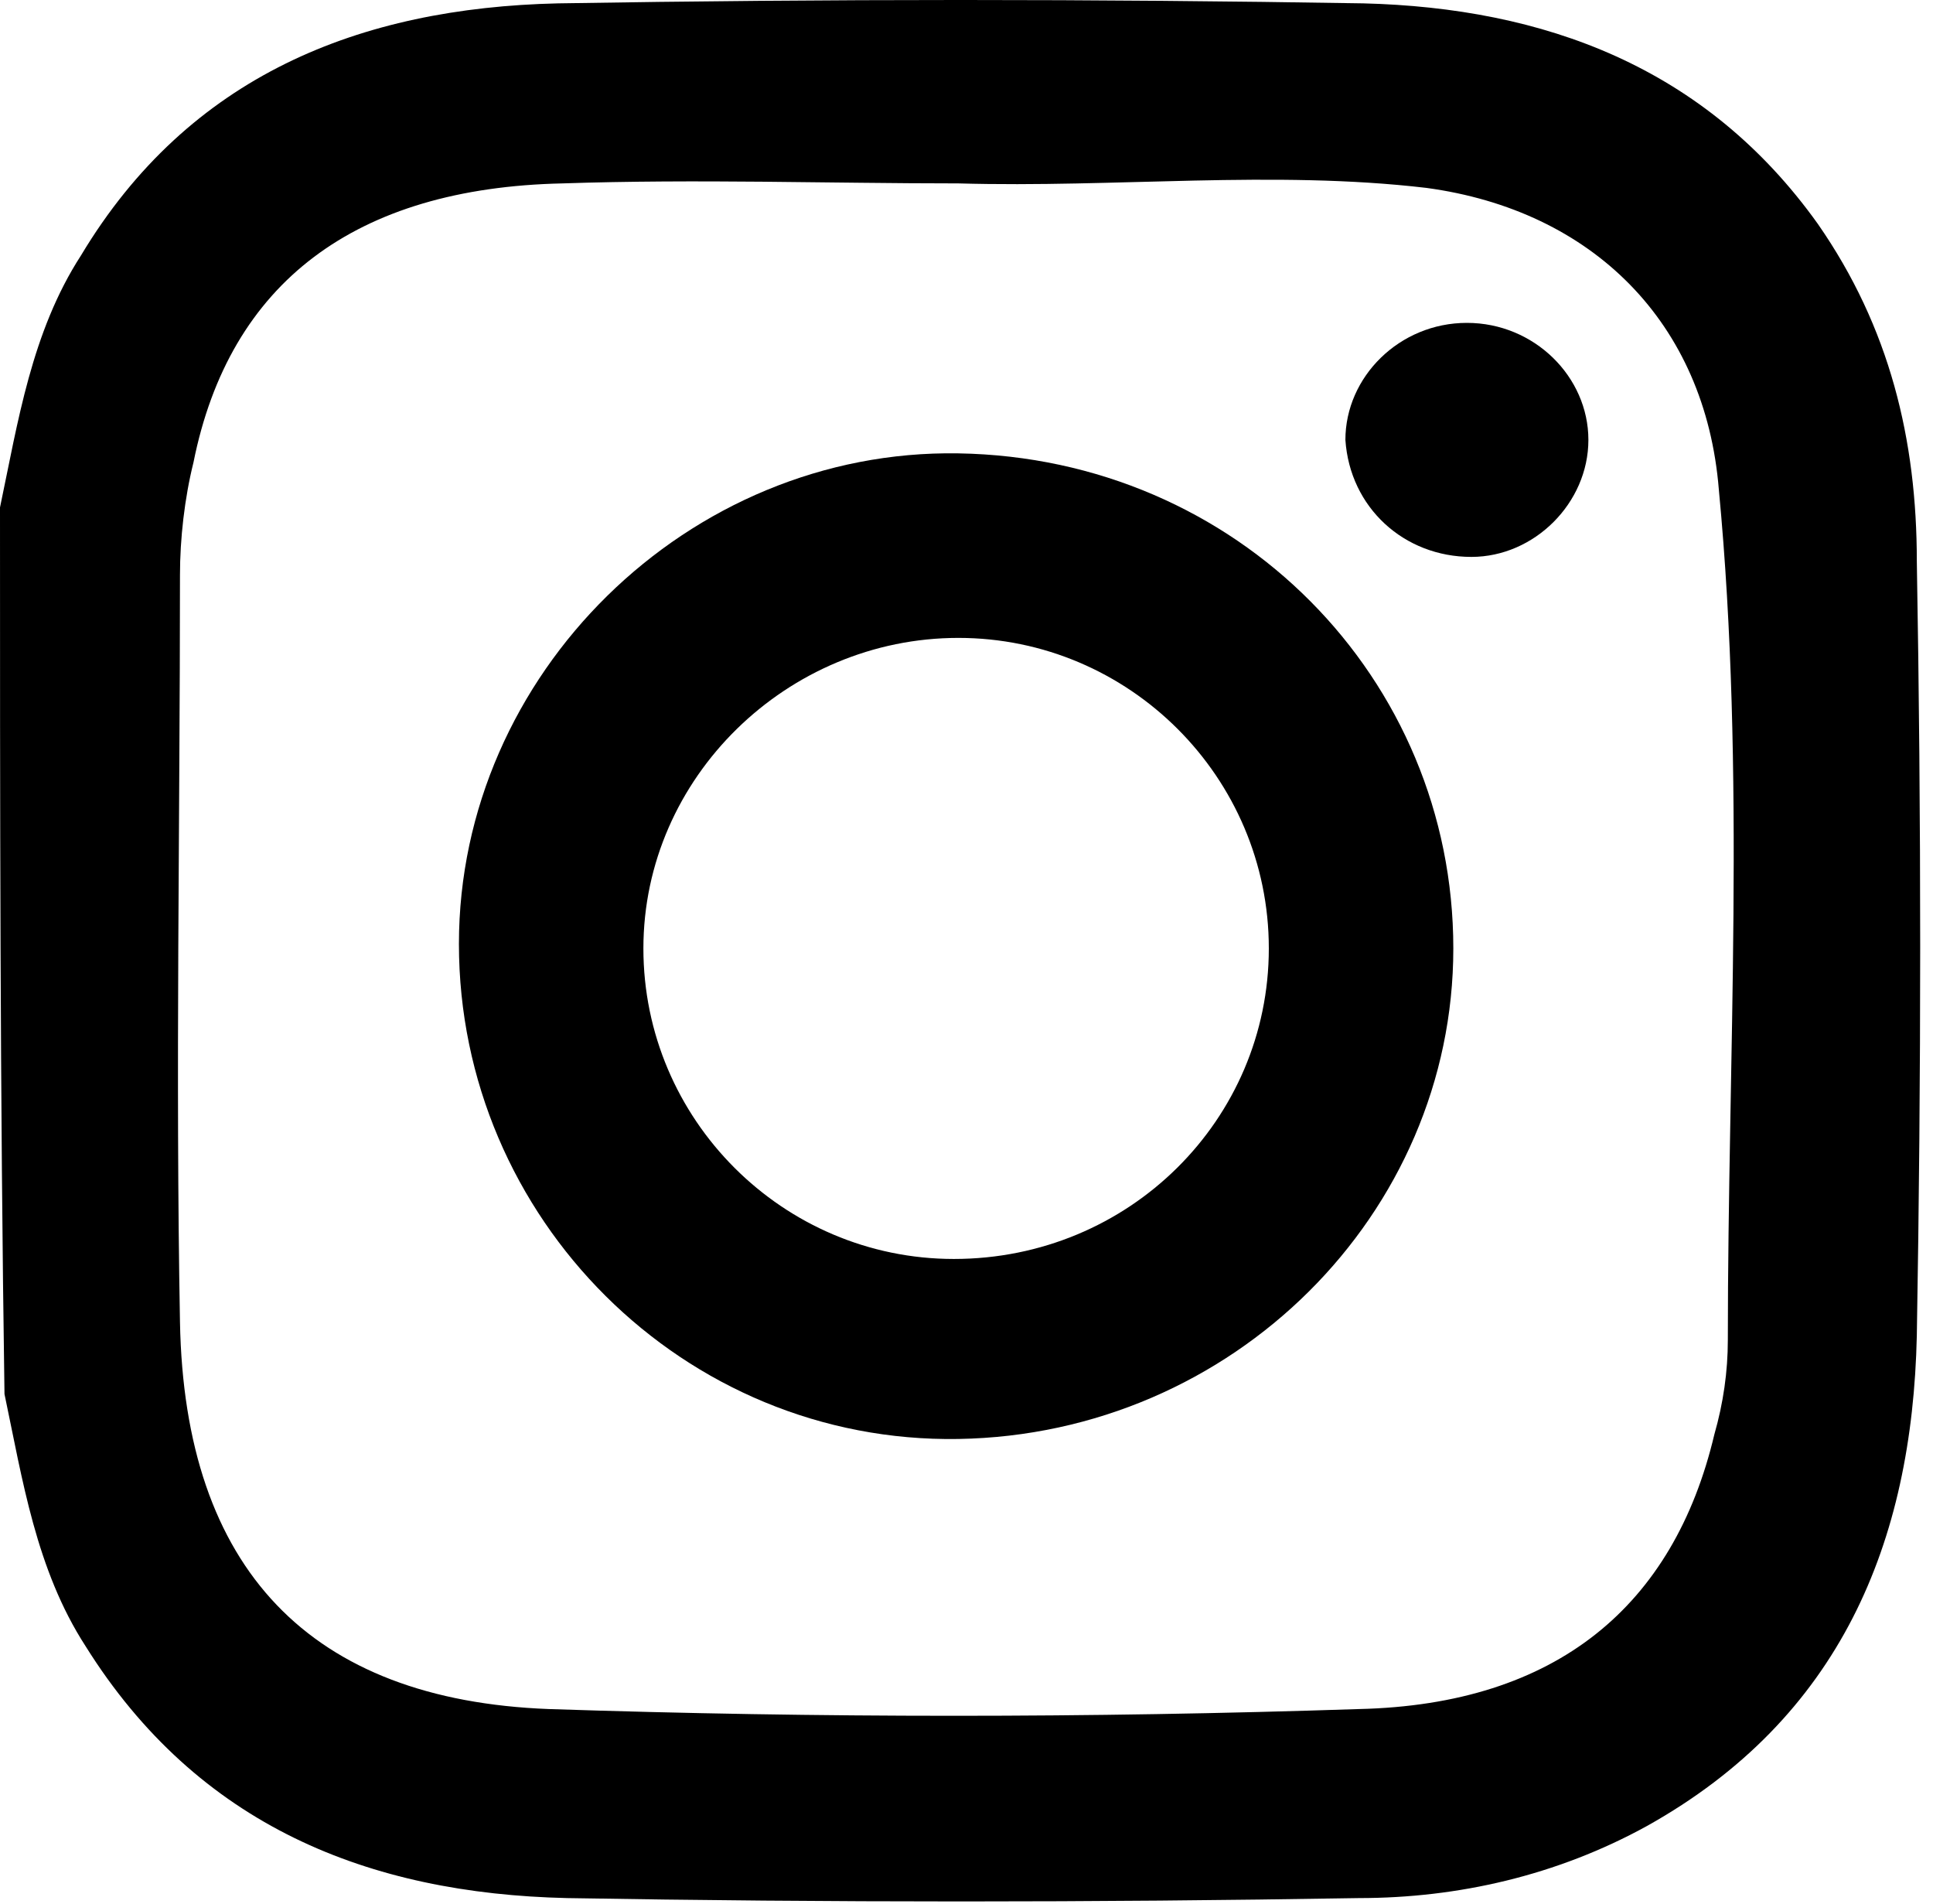
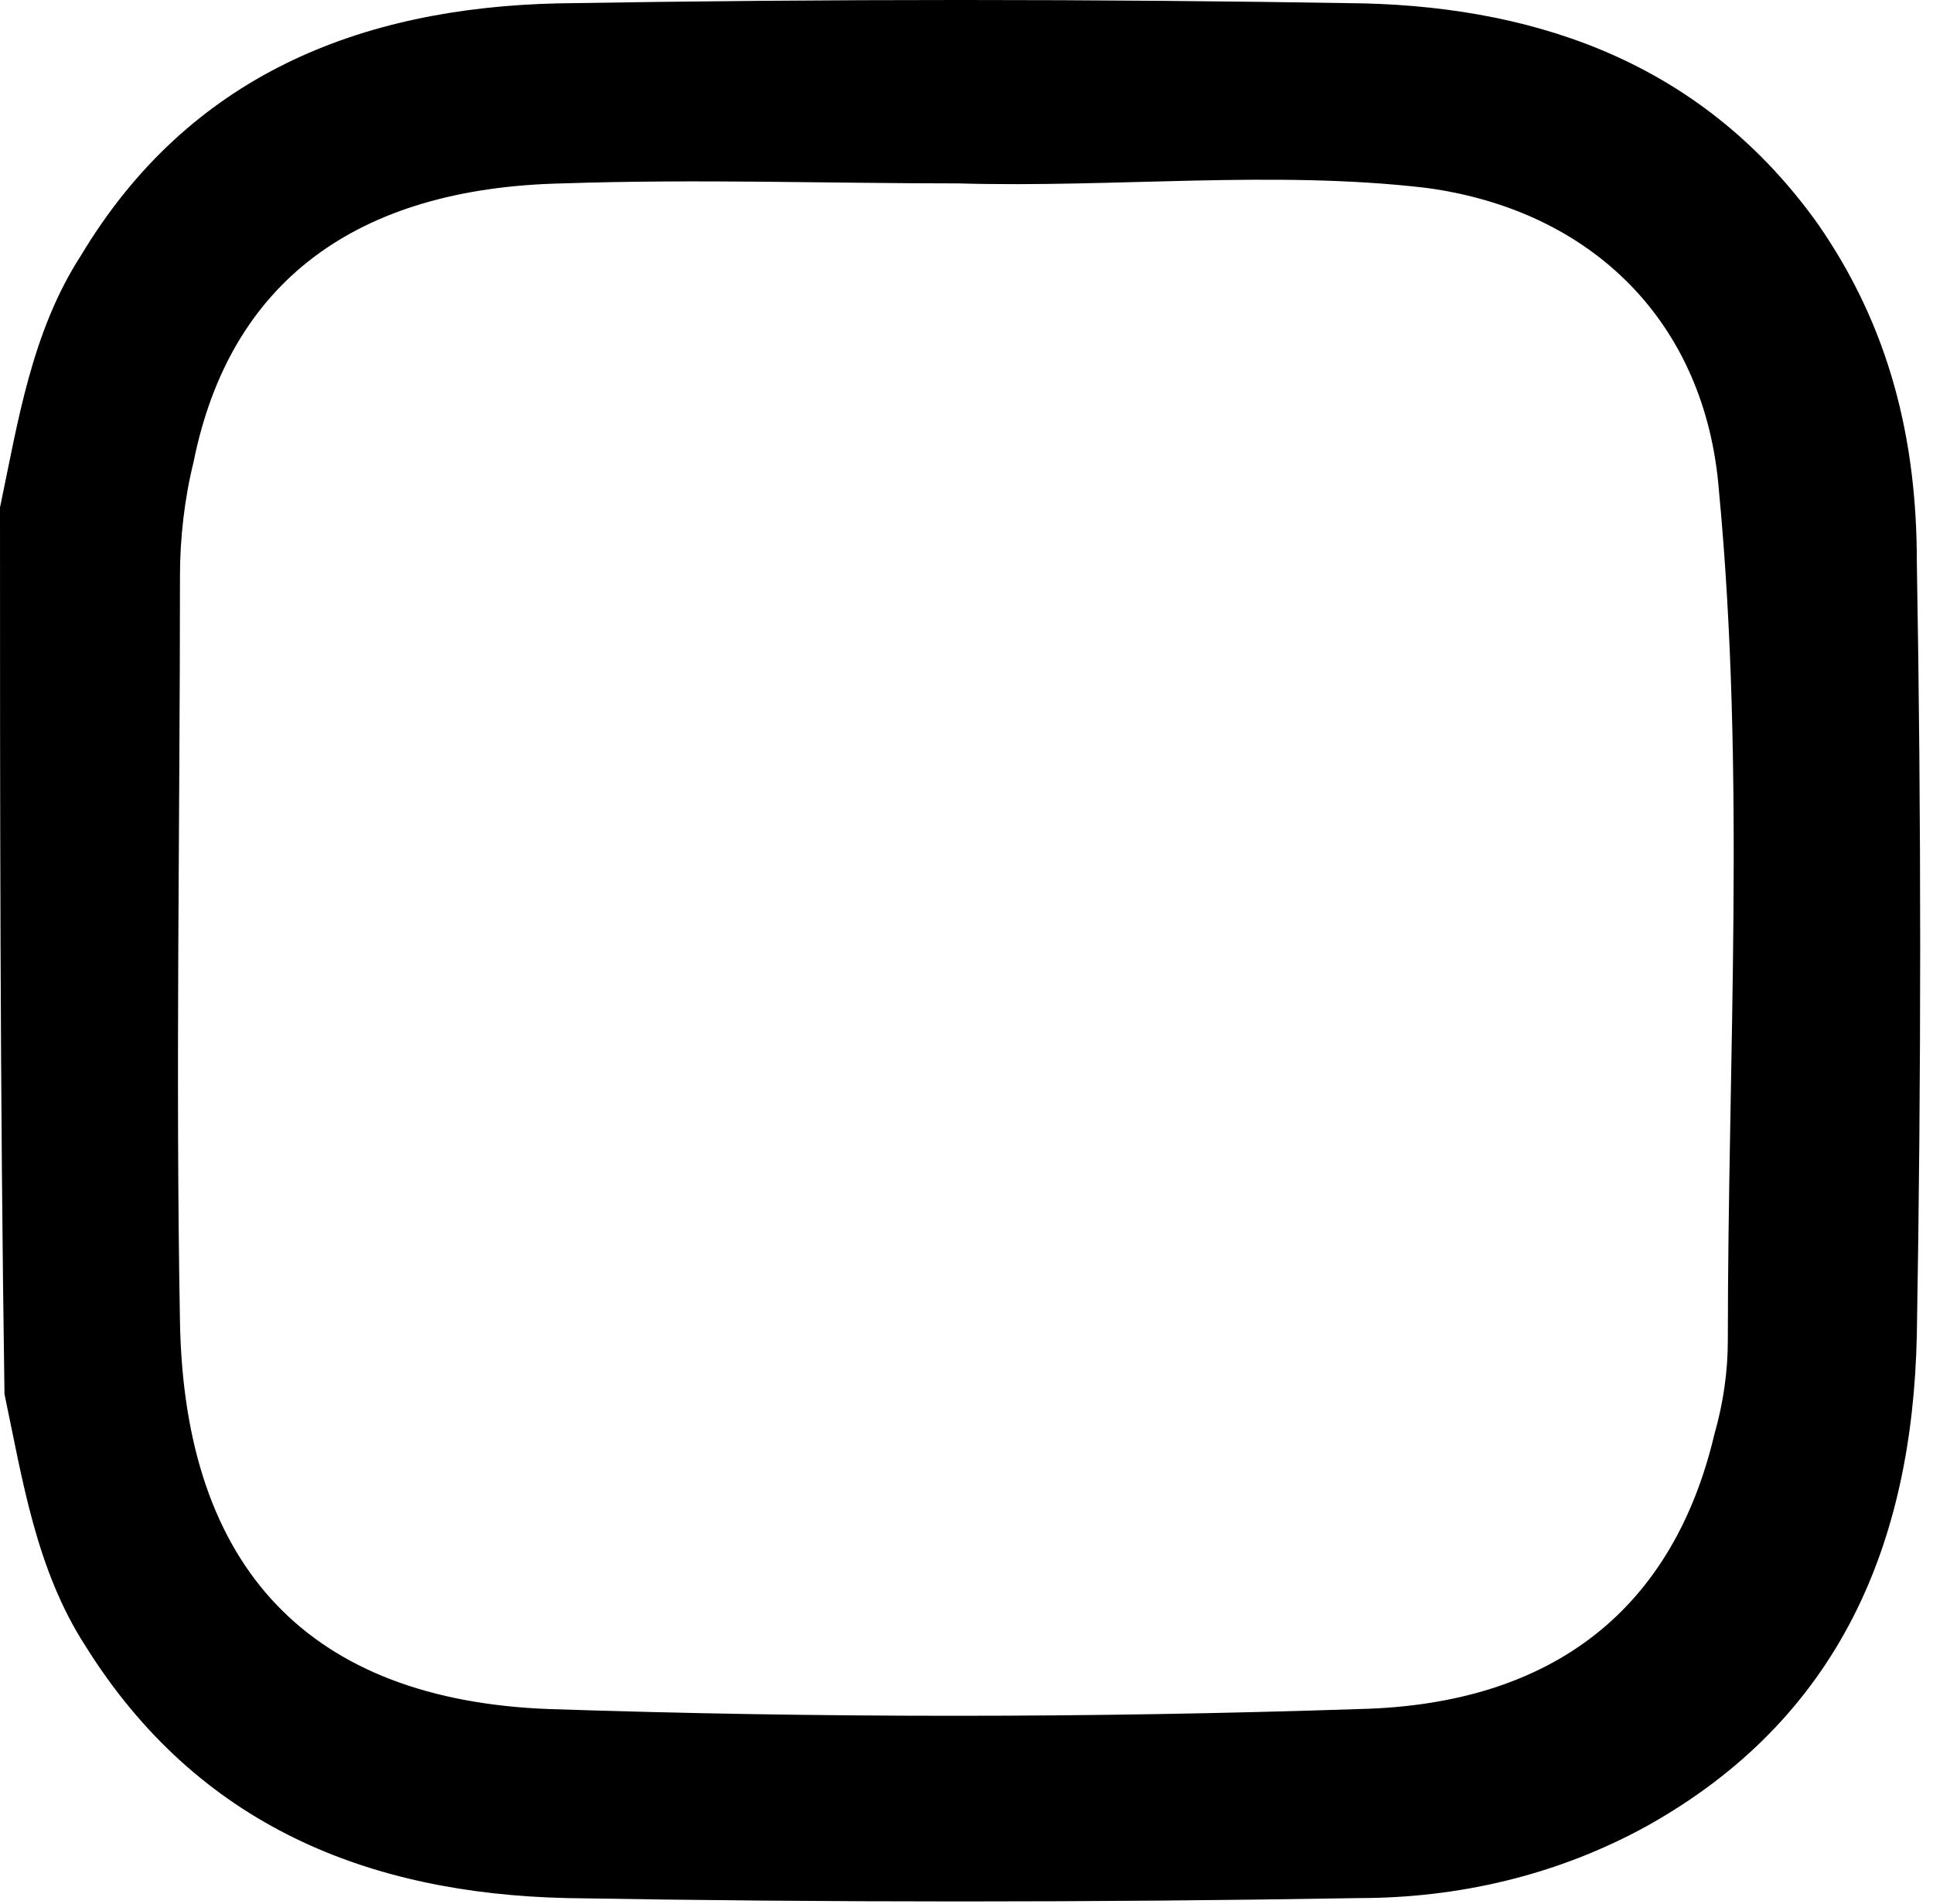
<svg xmlns="http://www.w3.org/2000/svg" width="65" height="64" viewBox="0 0 65 64" fill="none">
  <path d="M0 17.06C0.605 14.185 1.059 11.159 2.724 8.587C6.355 2.534 12.104 0.265 18.762 0.113C27.84 -0.038 36.767 -0.038 45.845 0.113C51.897 0.265 57.344 2.232 61.127 7.527C63.548 11.007 64.456 14.79 64.456 18.875C64.607 27.5 64.607 36.124 64.456 44.9C64.304 51.86 61.883 57.76 55.377 61.392C52.351 63.056 49.023 63.813 45.694 63.813C36.767 63.964 27.84 63.964 19.064 63.813C12.407 63.661 6.657 61.392 2.875 55.34C1.21 52.767 0.757 49.741 0.151 46.867C9.23263e-06 36.729 0 26.894 0 17.06ZM32.228 6.166C27.84 6.166 23.452 6.014 18.913 6.166C11.953 6.317 7.717 9.494 6.506 15.546C6.204 16.757 6.052 18.119 6.052 19.329C6.052 27.651 5.901 36.124 6.052 44.446C6.203 52.767 10.44 57.155 18.459 57.458C27.537 57.76 36.616 57.76 45.694 57.458C52.351 57.306 56.285 53.978 57.647 48.228C57.95 47.169 58.101 46.11 58.101 45.051C58.101 35.519 58.706 25.986 57.798 16.454C57.344 10.856 53.562 7.073 47.964 6.317C42.819 5.712 37.523 6.317 32.228 6.166Z" fill="black" />
-   <path d="M48.87 31.886C48.87 40.813 41.456 48.227 32.226 48.378C22.997 48.529 15.432 40.964 15.432 31.735C15.432 22.656 23.148 15.091 32.226 15.242C41.607 15.394 48.87 22.808 48.87 31.886ZM42.666 31.886C42.666 26.136 37.976 21.446 32.226 21.446C26.477 21.446 21.635 26.136 21.635 31.886C21.635 37.636 26.326 42.326 32.075 42.326C37.976 42.326 42.666 37.636 42.666 31.886Z" fill="black" />
-   <path d="M49.326 10.855C51.596 10.855 53.412 12.671 53.412 14.789C53.412 16.908 51.596 18.723 49.478 18.723C47.208 18.723 45.392 17.059 45.241 14.789C45.241 12.671 47.057 10.855 49.326 10.855Z" fill="black" />
</svg>